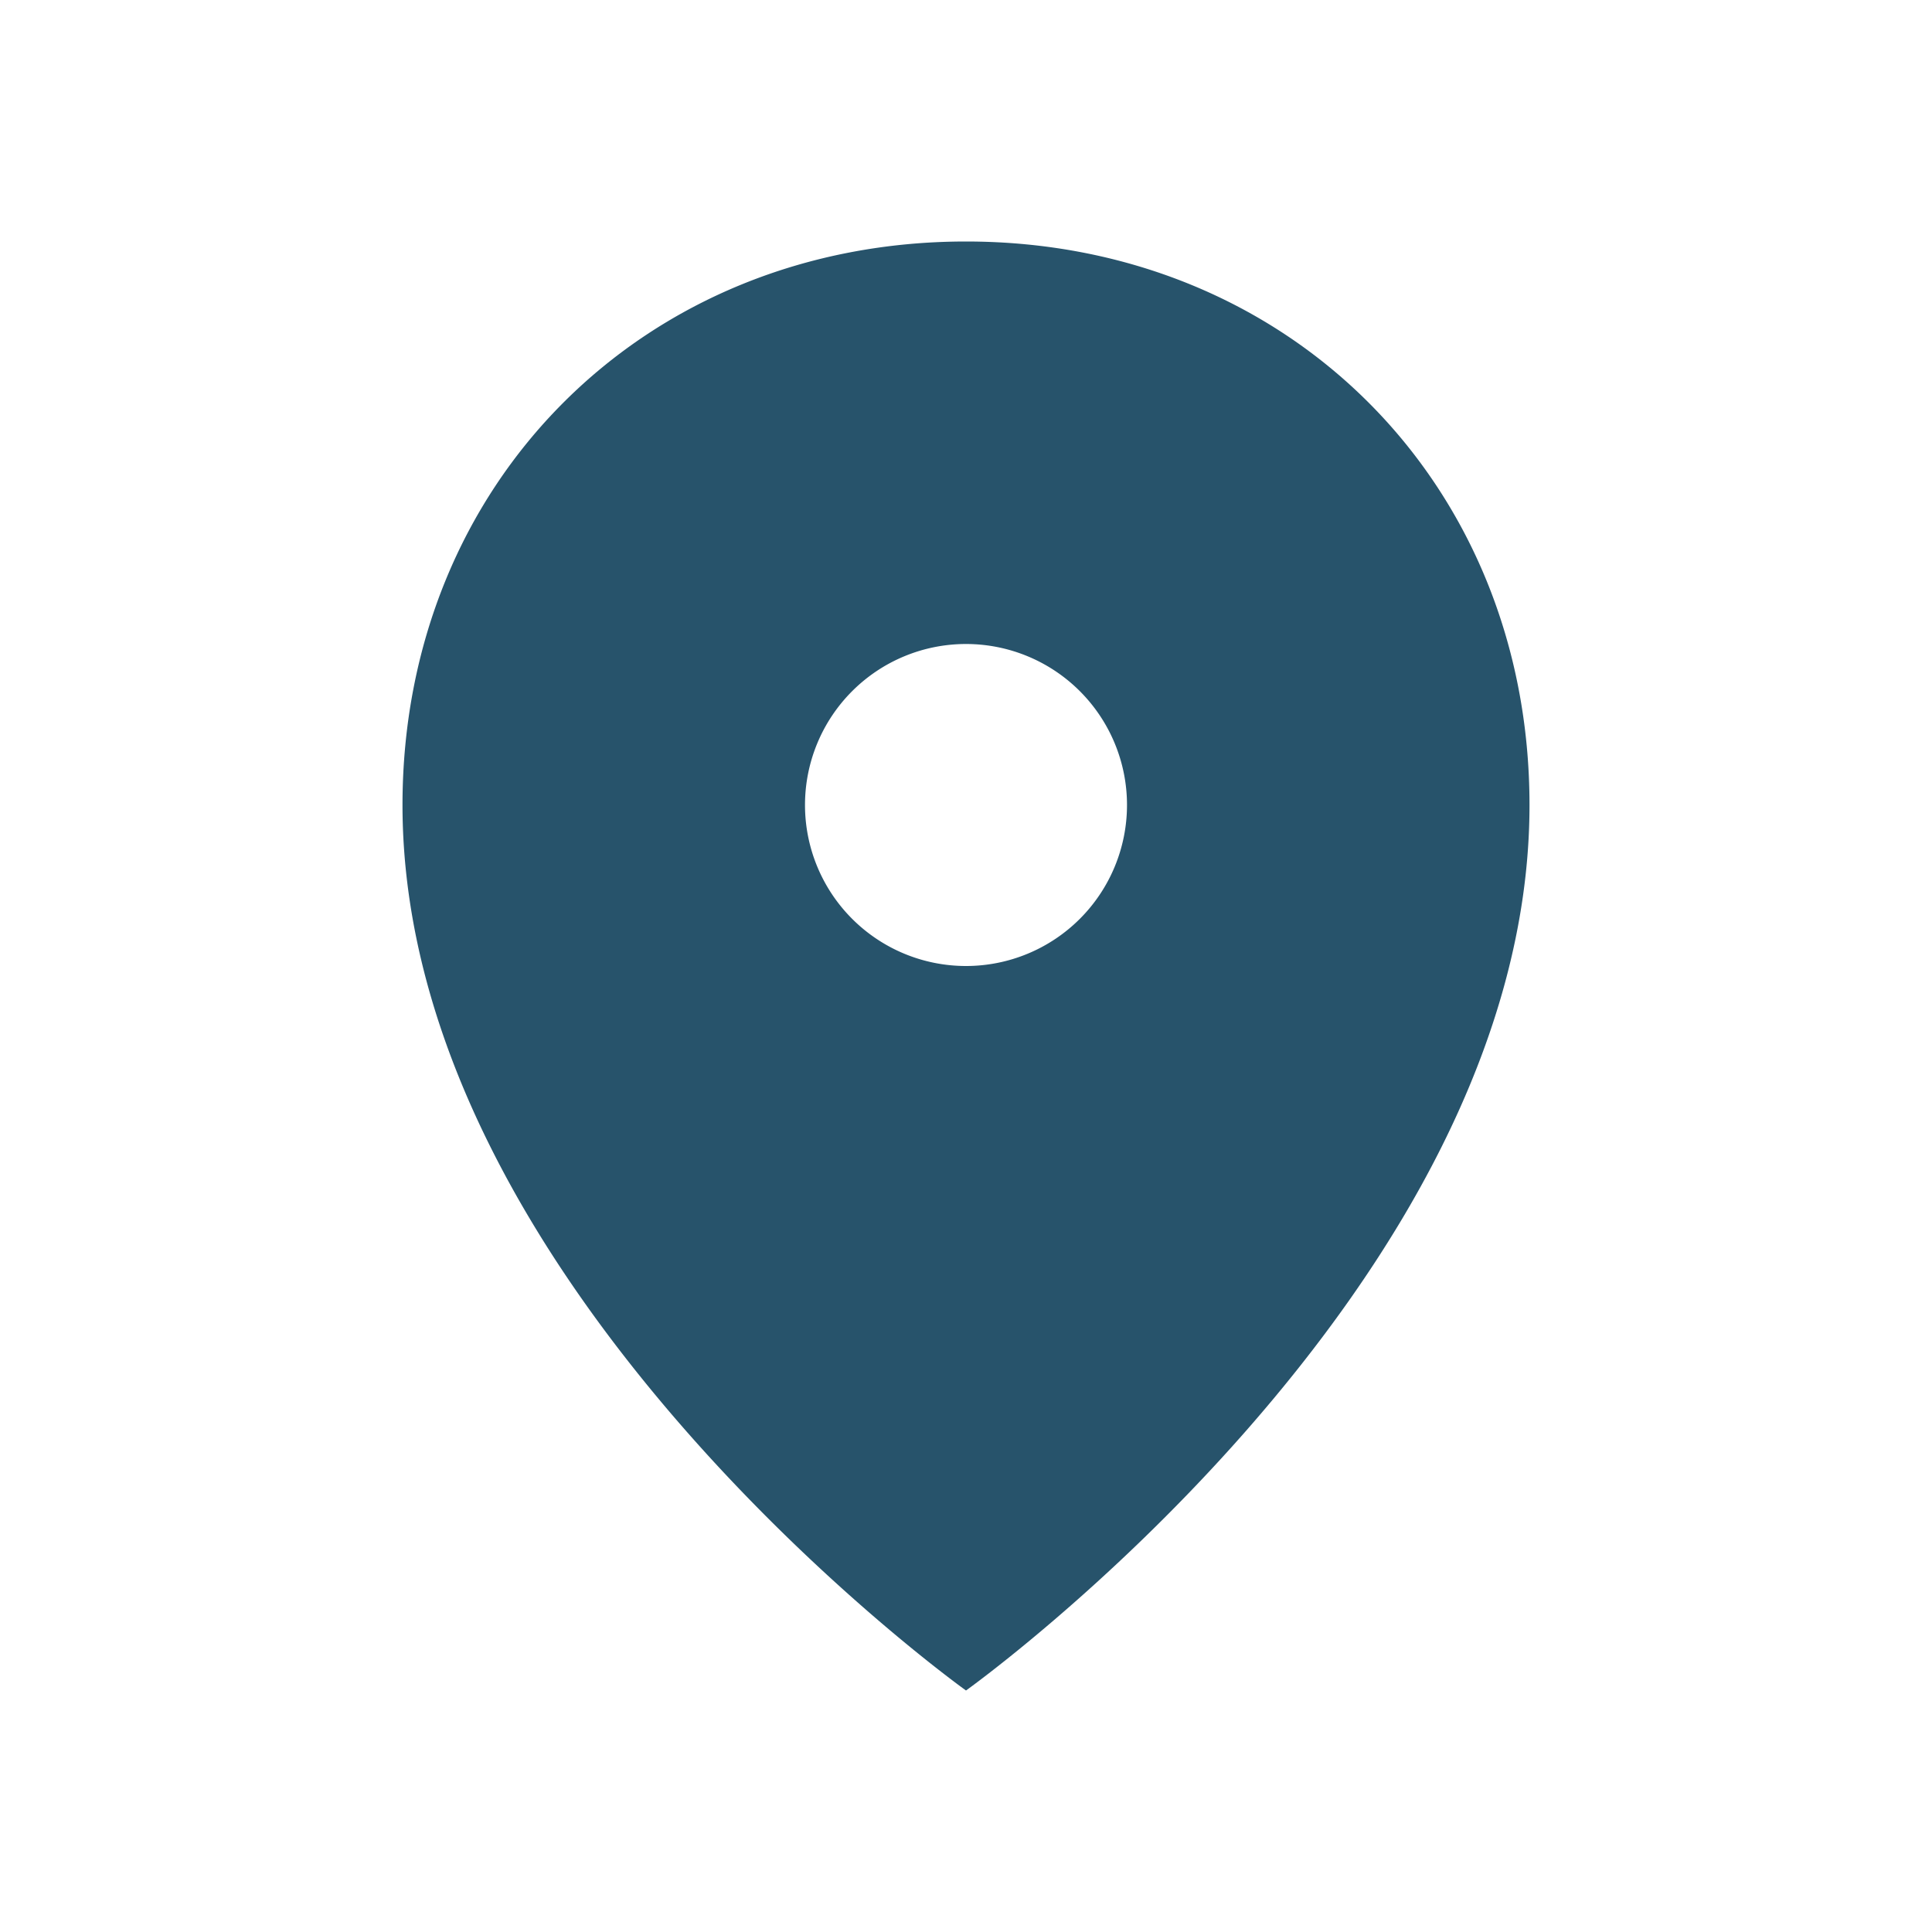
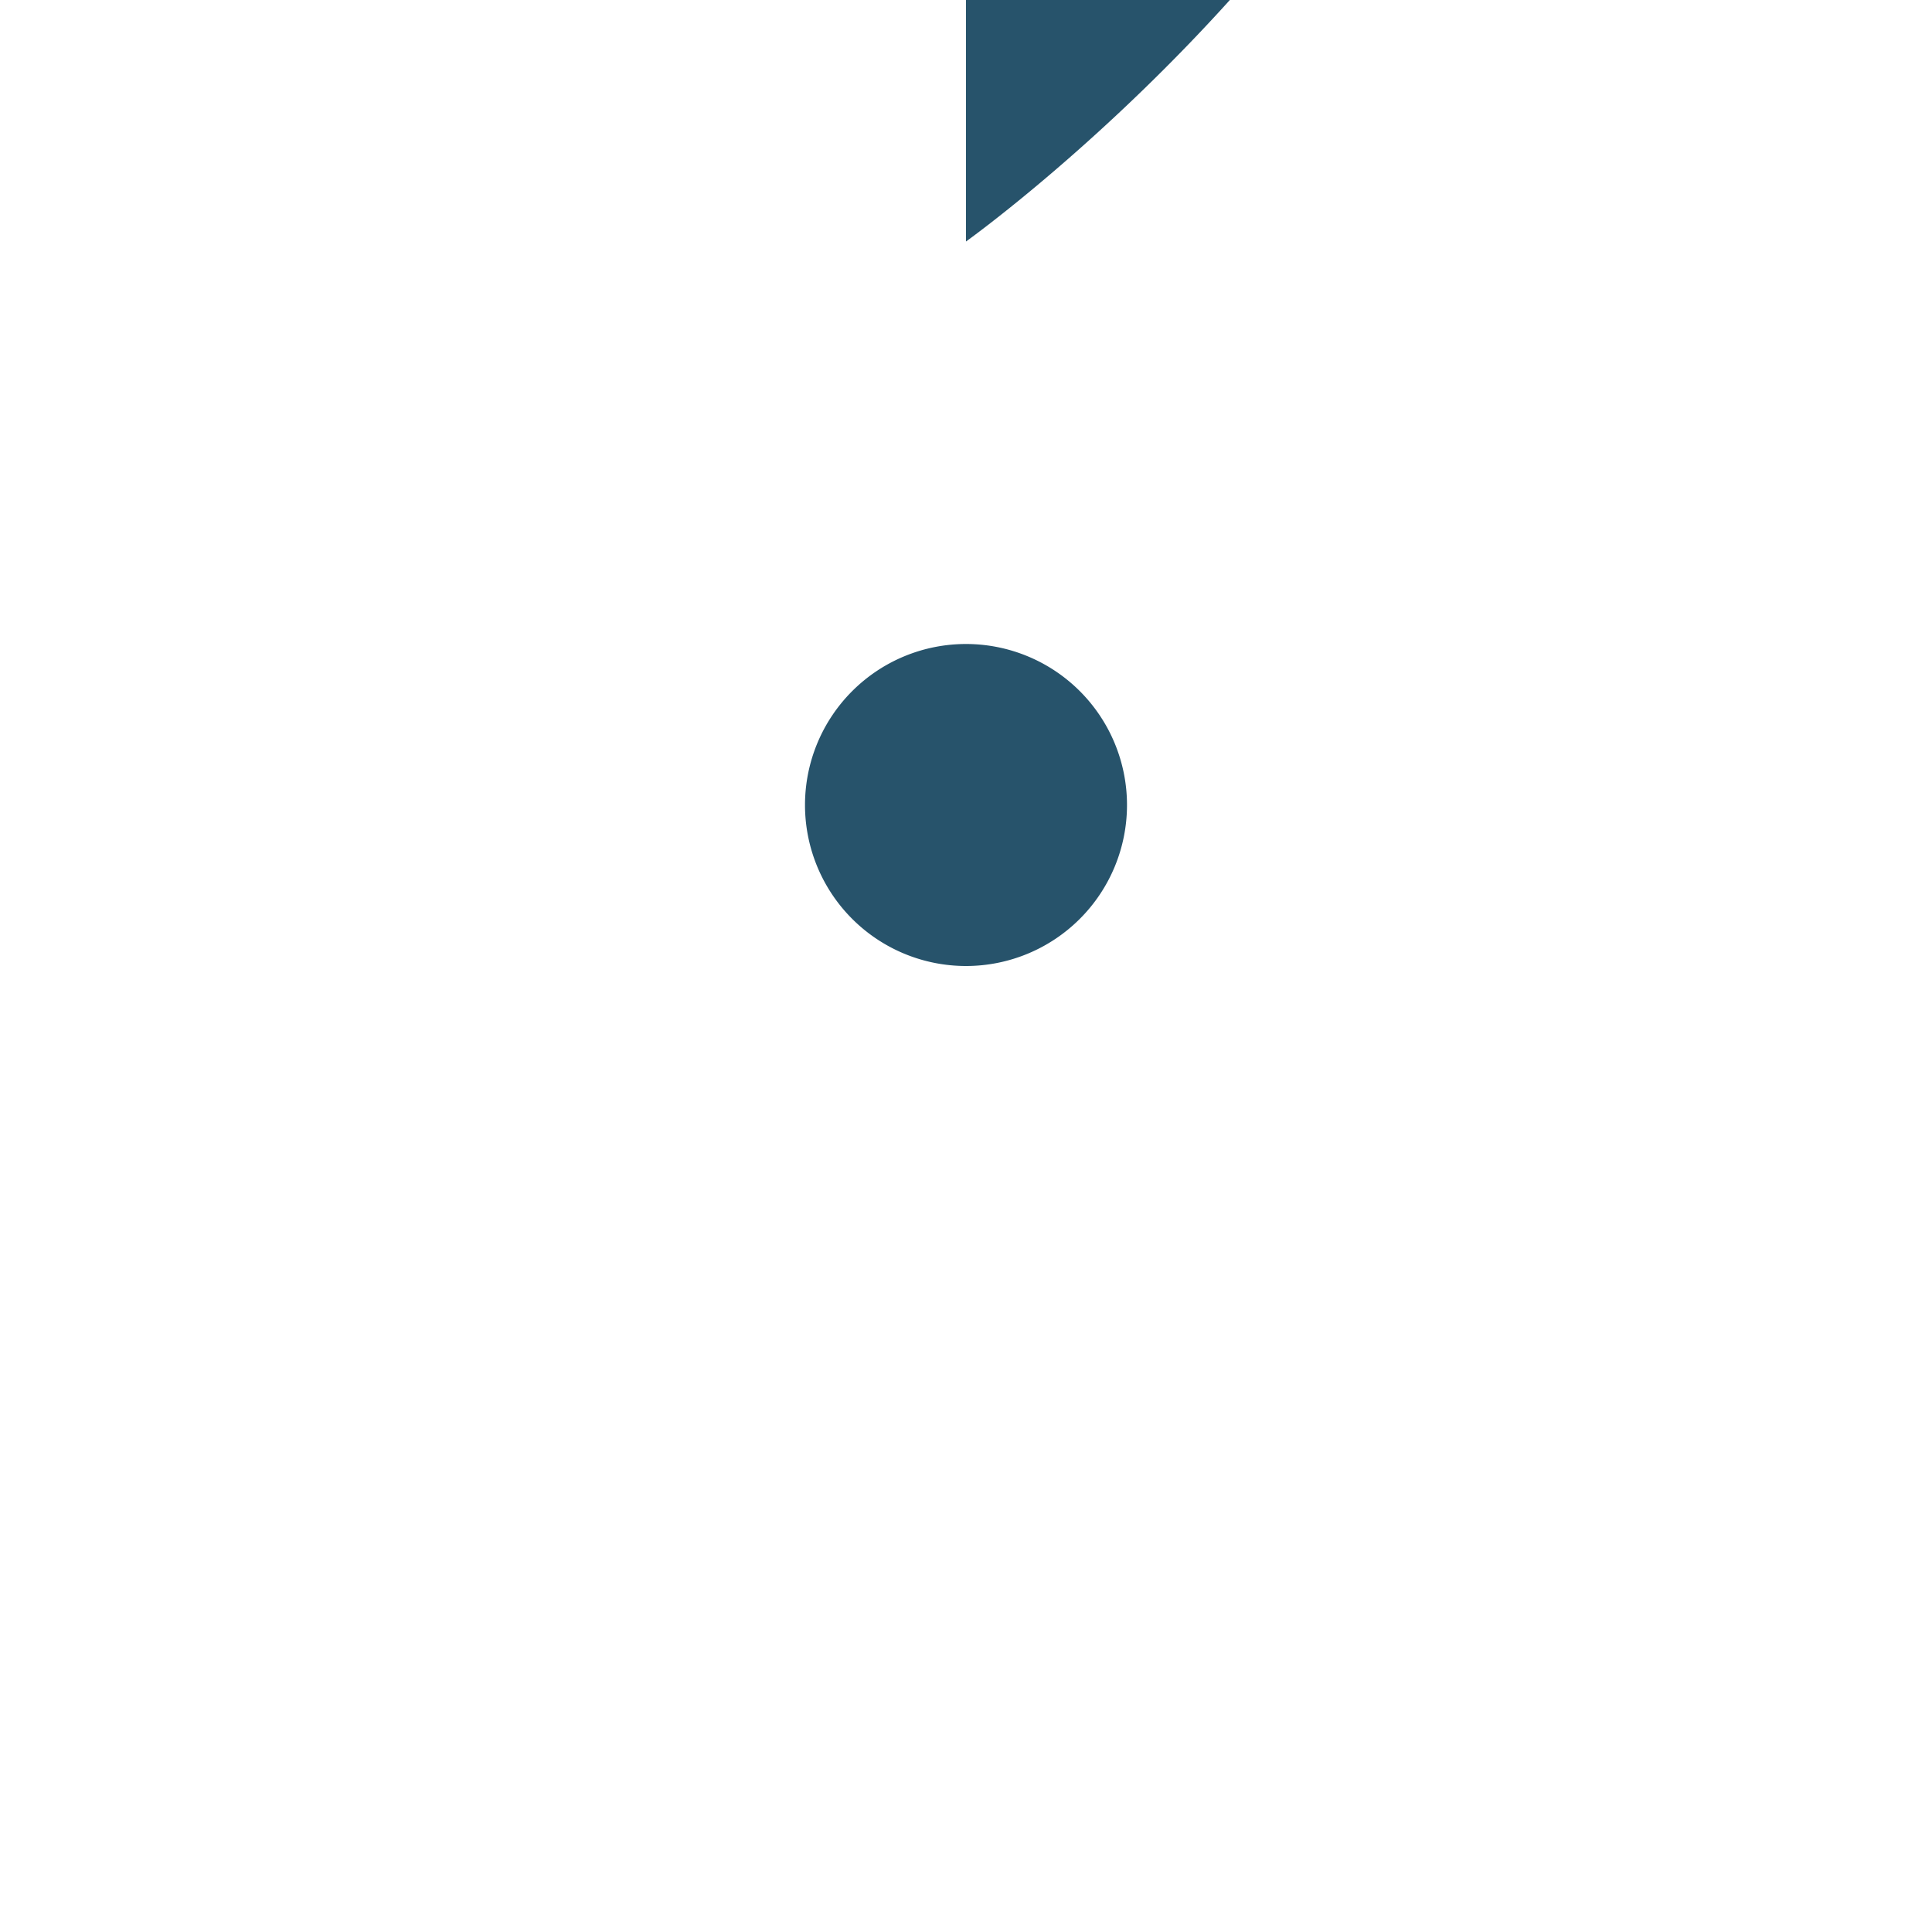
<svg xmlns="http://www.w3.org/2000/svg" width="24" height="24" viewBox="0 0 24 24">
-   <path d="M12 3c-4 0-7 3-7 7 0 6 7 11 7 11s7-5 7-11c0-4-3-7-7-7zm0 9a2 2 0 1 1 0-4 2 2 0 0 1 0 4z" fill="#27536B" />
+   <path d="M12 3s7-5 7-11c0-4-3-7-7-7zm0 9a2 2 0 1 1 0-4 2 2 0 0 1 0 4z" fill="#27536B" />
</svg>